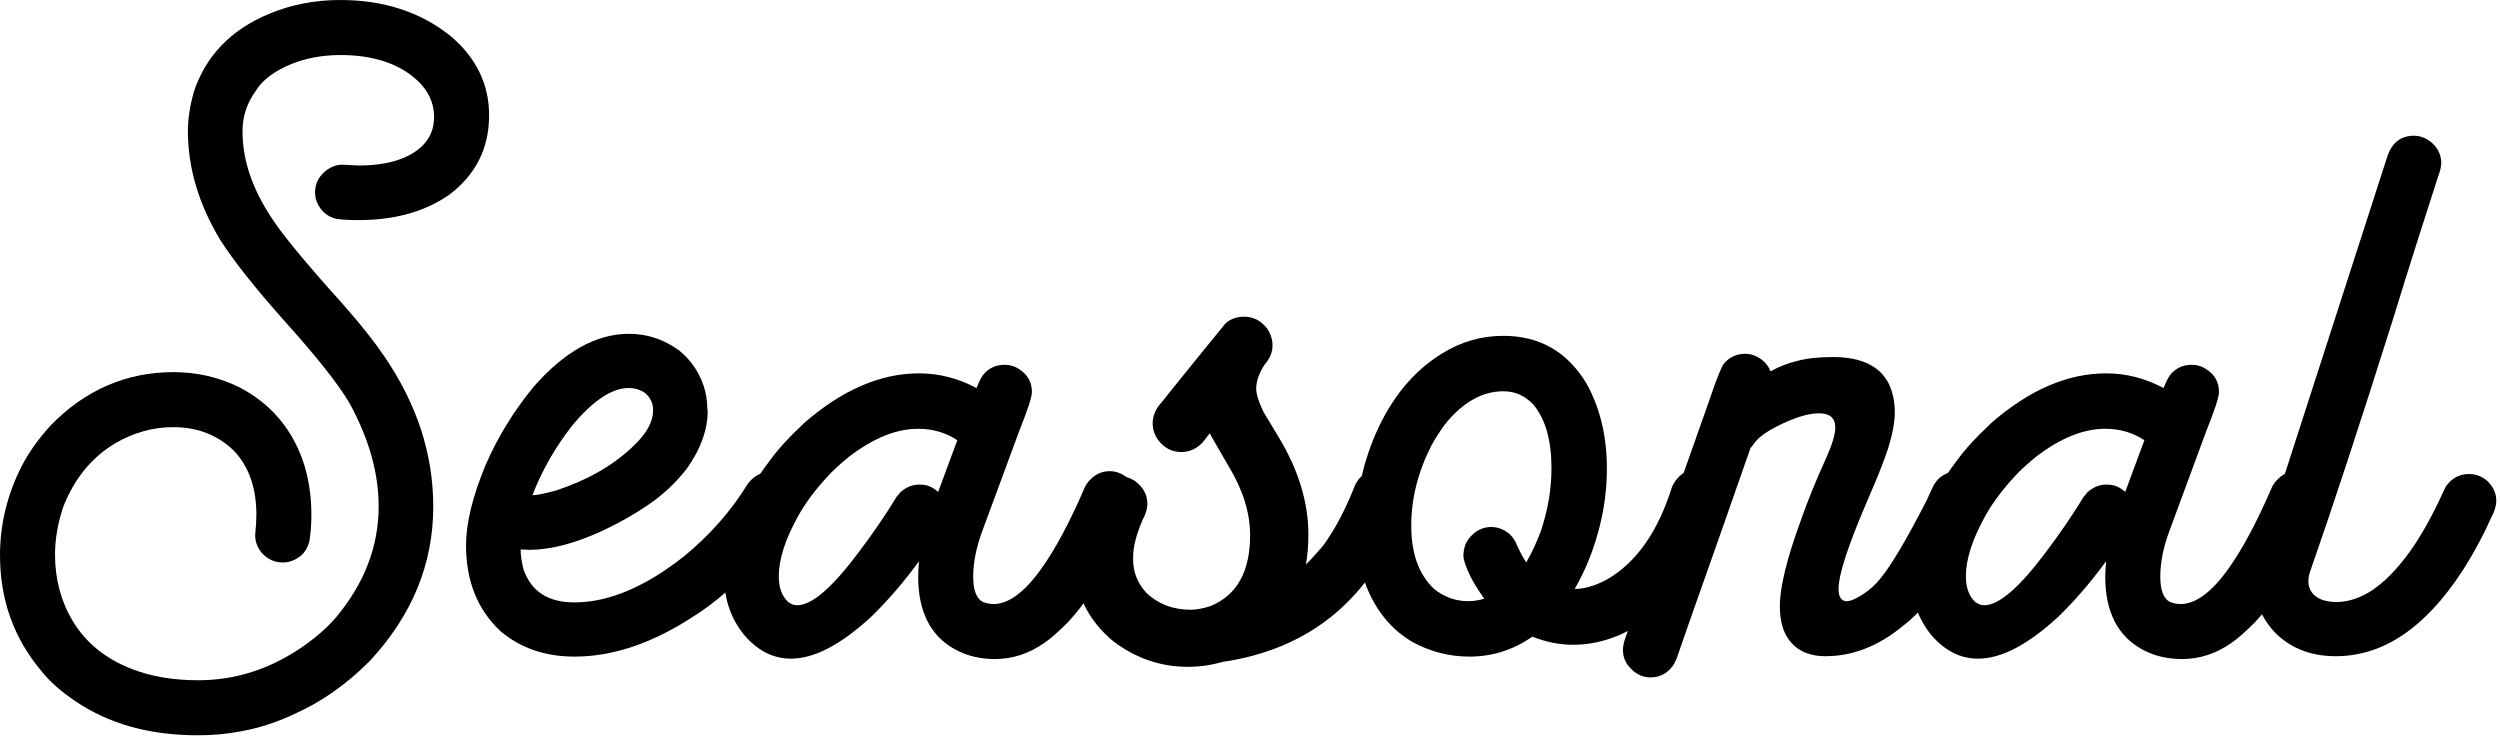
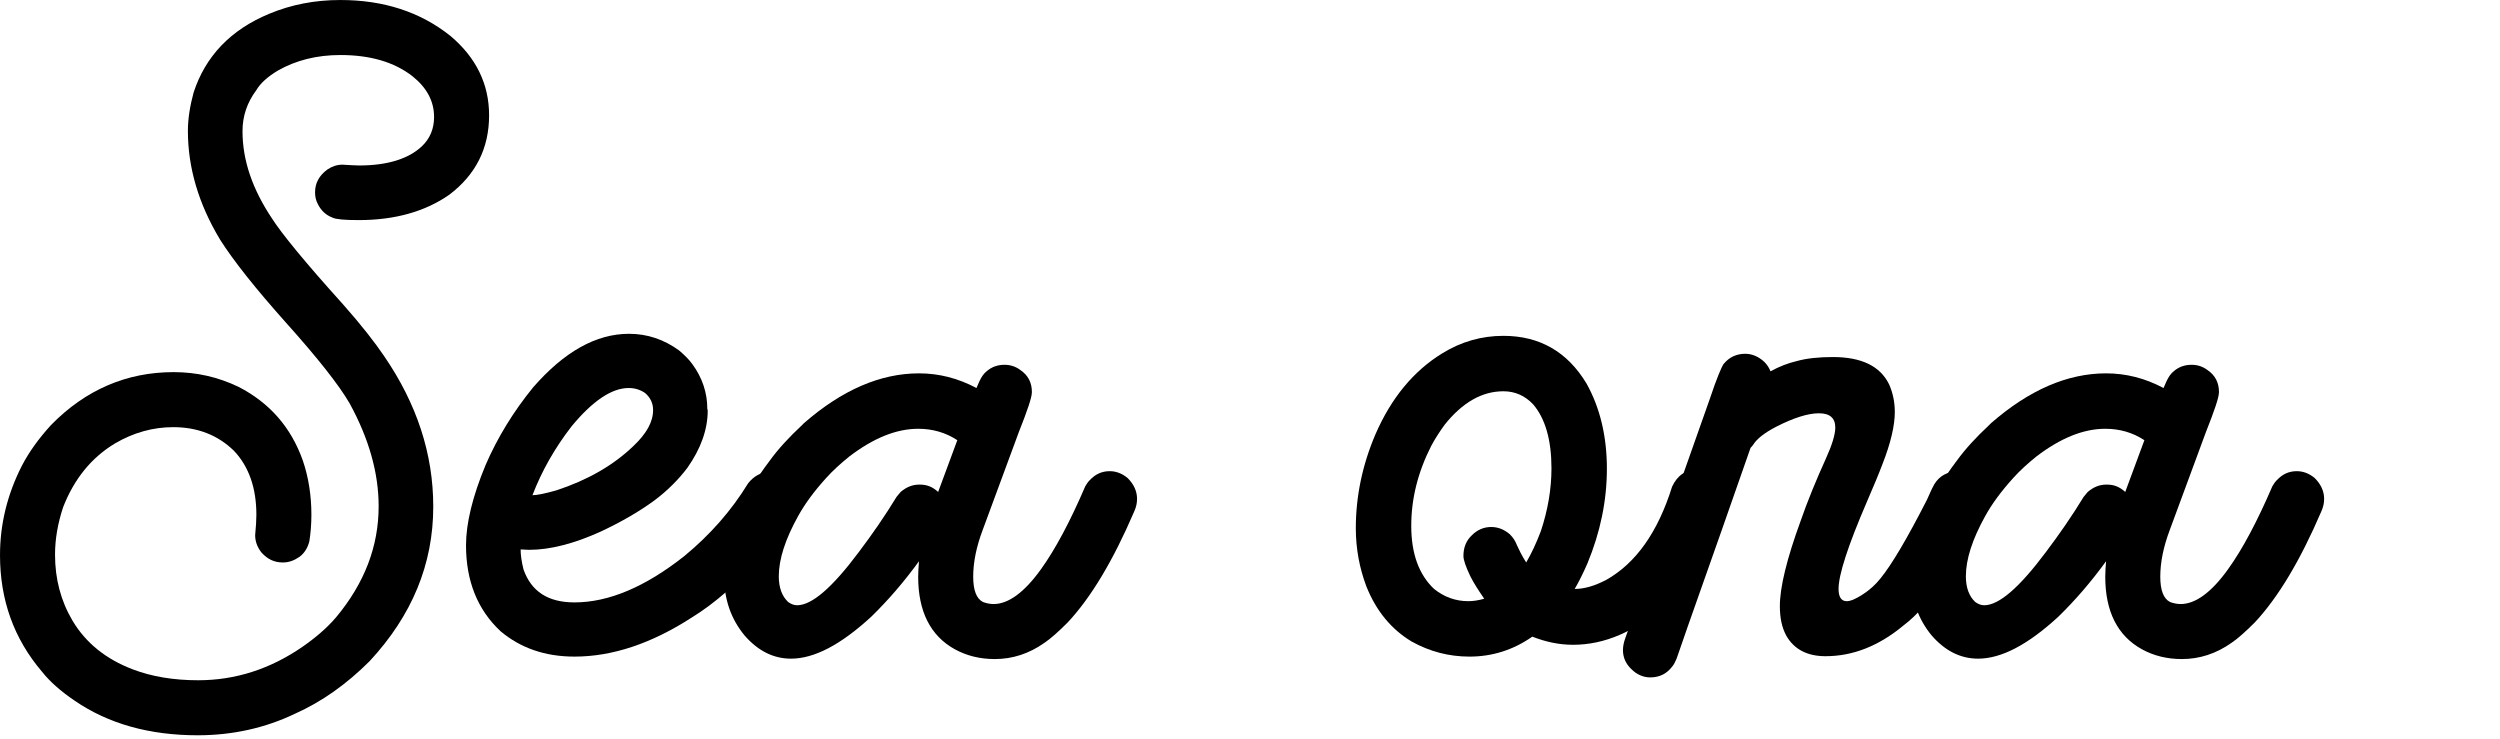
<svg xmlns="http://www.w3.org/2000/svg" height="177" viewBox="0 0 599 177" width="599">
  <g>
    <path d="m47.363 176.172c8.398 0 16.211-1.758 23.34-5.176 6.348-2.832 12.305-7.031 17.871-12.598 10.156-10.938 15.234-23.242 15.234-37.012 0-12.598-3.906-24.609-11.816-36.133-2.051-3.027-5.273-7.227-9.863-12.402-9.082-10.059-14.648-16.895-16.895-20.41-4.785-7.129-7.129-14.062-7.129-20.996 0-3.613 1.074-6.836 3.32-9.863.977-1.66 2.734-3.223 5.176-4.688 4.297-2.441 9.277-3.711 14.941-3.711 7.129 0 12.891 1.66 17.285 5.078 3.418 2.734 5.176 5.957 5.176 9.766 0 2.832-.977 5.176-2.93 7.031-3.223 3.027-8.301 4.59-15.039 4.59-.879 0-2.148-.098-4.004-.195-1.27 0-2.441.391-3.613 1.172-1.953 1.465-2.93 3.223-2.93 5.469 0 .977.195 1.953.684 2.832.781 1.562 1.953 2.637 3.516 3.223.781.391 2.832.586 6.25.586 8.691 0 15.918-2.051 21.68-6.055 6.348-4.785 9.57-11.133 9.57-19.043 0-7.52-3.125-13.867-9.277-19.043-7.227-5.762-16.016-8.594-26.367-8.594-6.055 0-11.719 1.074-17.09 3.32-9.18 3.809-15.234 10.156-18.066 18.848-.879 3.223-1.367 6.348-1.367 9.18 0 8.789 2.539 17.48 7.715 26.074 3.223 5.078 8.496 11.719 15.82 19.922 7.617 8.496 12.695 14.941 15.234 19.336 4.59 8.398 6.934 16.602 6.934 24.609 0 9.668-3.418 18.457-10.156 26.562-2.148 2.539-4.883 4.883-8.105 7.129-7.812 5.371-16.113 8.008-25 8.008-5.859 0-11.133-.879-15.723-2.637-6.348-2.441-11.133-6.25-14.355-11.621-2.832-4.785-4.199-10.059-4.199-15.82 0-3.809.684-7.617 1.953-11.426 2.637-6.738 6.738-11.816 12.402-15.234 4.492-2.637 9.18-3.906 13.965-3.906 5.762 0 10.645 1.855 14.551 5.664 3.613 3.809 5.371 8.984 5.371 15.332 0 1.27-.098 2.832-.293 4.883 0 1.465.488 2.832 1.465 4.102 1.465 1.66 3.125 2.441 5.176 2.441 1.465 0 2.734-.488 4.004-1.367 1.172-.879 1.953-2.148 2.344-3.711.293-1.855.488-4.004.488-6.348 0-4.59-.684-8.984-2.051-12.988-2.832-8.008-8.008-13.867-15.43-17.676-4.883-2.344-10.059-3.516-15.527-3.516-11.23 0-21.094 4.199-29.395 12.695-2.93 3.223-5.273 6.445-7.031 9.863-3.418 6.738-5.176 13.867-5.176 21.289 0 10.742 3.32 20.02 10.059 27.93 1.855 2.344 4.492 4.688 7.812 6.934 8.105 5.566 17.969 8.301 29.492 8.301z" />
    <path d="m127.576 118.652c2.246-5.859 5.371-11.328 9.375-16.504 5.078-6.152 9.668-9.18 13.672-9.18 1.465 0 2.734.391 3.906 1.172 1.27 1.074 1.953 2.441 1.953 4.102 0 2.832-1.562 5.664-4.785 8.691-4.785 4.59-10.938 8.105-18.359 10.547-2.734.781-4.688 1.172-5.762 1.172zm10.059 38.672c9.082 0 18.457-3.125 28.125-9.375 5.566-3.418 11.23-8.398 16.797-14.746 5.664-6.738 8.496-11.23 8.496-13.574 0-1.27-.391-2.539-1.27-3.809-1.465-1.855-3.223-2.734-5.273-2.734-2.051 0-3.809.879-5.273 2.734-4.004 6.543-9.082 12.305-15.234 17.383-9.375 7.422-18.164 11.133-26.367 11.133-6.348 0-10.352-2.637-12.207-7.91-.488-1.953-.684-3.516-.684-4.785l2.051.098c4.98 0 10.742-1.465 17.188-4.395 4.98-2.344 9.18-4.785 12.793-7.422 3.125-2.344 5.762-4.98 7.91-7.812 3.223-4.59 4.883-9.18 4.883-13.77l-.098-.391c0-3.809-1.172-7.422-3.613-10.742-.781-1.074-1.855-2.148-3.125-3.223-3.613-2.637-7.617-4.004-12.012-4.004-7.91 0-15.527 4.297-22.949 12.793-4.785 5.859-8.594 12.109-11.426 18.652-3.125 7.52-4.688 13.965-4.688 19.238 0 8.496 2.734 15.43 8.301 20.605 4.785 4.004 10.645 6.055 17.676 6.055z" />
    <path d="m190.992 145.02c-.781 0-1.465-.293-2.148-.781-1.465-1.367-2.246-3.418-2.246-6.152 0-4.102 1.562-8.887 4.59-14.355 1.66-3.027 3.906-6.055 6.738-9.18 1.66-1.855 3.516-3.516 5.566-5.176 5.762-4.395 11.23-6.641 16.504-6.641 3.418 0 6.543.879 9.375 2.734l-4.59 12.402c-1.27-1.172-2.637-1.758-4.297-1.758h-.293c-1.562 0-3.027.586-4.395 1.758l-.977 1.172c-2.734 4.492-5.762 8.887-9.082 13.281-6.348 8.496-11.23 12.695-14.746 12.695zm47.363 12.891c4.199 0 8.203-1.27 11.914-3.906 1.465-.977 3.32-2.637 5.566-4.883 5.566-5.957 10.84-14.746 15.918-26.562.488-1.074.684-2.051.684-3.027 0-1.855-.781-3.516-2.246-4.98-1.27-1.074-2.734-1.66-4.297-1.66-1.855 0-3.418.684-4.785 2.148-.488.488-.781.977-1.074 1.465-3.613 8.398-7.129 15.039-10.645 19.922-4.004 5.566-7.812 8.301-11.328 8.301-.879 0-1.758-.195-2.539-.488-1.562-.781-2.344-2.832-2.344-6.055 0-3.516.781-7.227 2.246-11.133l8.691-23.535c2.051-5.176 3.125-8.301 3.125-9.57 0-2.246-.879-4.004-2.734-5.273-1.172-.879-2.441-1.27-3.809-1.27-1.66 0-3.027.488-4.199 1.465-.781.586-1.367 1.465-1.855 2.539l-.684 1.562c-4.395-2.344-8.984-3.516-13.77-3.516-9.277 0-18.457 4.004-27.539 11.914l-.586.586c-3.027 2.832-5.566 5.566-7.617 8.398-3.418 4.492-6.152 9.082-8.008 13.77-1.953 4.98-2.93 9.668-2.93 14.062 0 5.469 1.66 10.156 4.883 14.062 3.223 3.711 6.934 5.566 11.133 5.566 5.566 0 11.914-3.32 19.238-10.059 4.004-3.906 7.812-8.301 11.426-13.281-.098 1.27-.195 2.539-.195 3.711 0 8.301 2.93 14.16 8.789 17.383 2.832 1.562 6.055 2.344 9.57 2.344z" />
-     <path d="m284.583 159.766c2.93 0 5.664-.391 8.301-1.172 16.699-2.441 29.395-10.547 37.891-24.414 2.051-3.418 3.809-7.031 5.469-11.035.684-1.66 1.074-3.027 1.074-4.102 0-1.367-.488-2.734-1.367-4.004-1.465-1.758-3.125-2.637-5.176-2.637-2.734 0-4.785 1.27-6.055 3.711-2.246 5.762-4.785 10.645-7.715 14.648-1.074 1.27-2.441 2.832-4.102 4.492.391-2.246.586-4.59.586-7.129 0-7.715-2.344-15.43-7.031-23.242l-3.711-6.152c-1.172-2.441-1.758-4.297-1.758-5.566 0-1.855.684-3.809 2.051-5.859 1.27-1.465 1.855-2.93 1.855-4.59 0-1.465-.488-2.832-1.367-4.102-1.465-1.855-3.32-2.734-5.469-2.734-1.66 0-3.125.488-4.395 1.562-2.441 3.027-7.617 9.277-15.332 18.945-1.465 1.562-2.148 3.223-2.148 5.078 0 1.367.391 2.637 1.27 3.906 1.465 1.953 3.32 2.93 5.566 2.93 2.051 0 3.711-.781 5.176-2.344l1.66-2.148c.488.977 2.051 3.613 4.59 8.008 3.418 5.664 5.078 11.133 5.078 16.406 0 8.691-3.125 14.355-9.473 16.992-1.855.586-3.418.879-4.785.879-4.199 0-7.812-1.367-10.645-4.102-2.051-2.246-3.125-4.883-3.125-7.91v-.586c0-2.539.781-5.469 2.246-8.887.781-1.465 1.172-2.734 1.172-3.809 0-2.344-1.074-4.199-3.125-5.664-1.367-.781-2.637-1.172-3.906-1.172-1.465 0-2.93.488-4.297 1.465-.879.879-1.465 1.562-1.758 2.051-2.93 5.859-4.395 11.426-4.395 16.602 0 7.91 3.125 14.453 9.375 19.629 5.371 4.004 11.23 6.055 17.773 6.055z" />
    <path d="m351.808 144.043c-3.027 0-5.762-.977-8.203-2.93-3.613-3.418-5.469-8.398-5.469-15.137 0-6.445 1.562-12.793 4.785-19.141.879-1.66 1.953-3.32 3.223-5.078 4.297-5.371 8.984-8.008 14.062-8.008 2.832 0 5.176 1.074 7.129 3.125 2.93 3.418 4.395 8.594 4.395 15.332 0 4.98-.879 10.059-2.539 15.039-1.074 2.832-2.246 5.371-3.516 7.52-1.074-1.66-1.758-3.125-2.246-4.199-.293-.781-.781-1.66-1.66-2.539-1.367-1.172-2.832-1.758-4.492-1.758-1.758 0-3.32.684-4.59 1.953-1.367 1.27-2.051 2.93-2.051 4.98 0 .977.586 2.637 1.66 4.883.879 1.758 2.051 3.516 3.32 5.371-1.367.391-2.637.586-3.809.586zm.293 13.281c5.371 0 10.449-1.562 15.039-4.785 3.223 1.27 6.445 1.953 9.766 1.953 7.52 0 14.844-3.125 21.973-9.473 3.809-3.711 6.738-7.52 8.887-11.426 1.66-2.93 3.125-6.25 4.492-10.059.684-2.051 1.074-3.418 1.074-4.297 0-1.758-.586-3.32-1.855-4.688-1.27-1.367-2.832-2.051-4.688-2.051-2.832 0-4.883 1.367-6.152 4.102-3.418 10.938-8.691 18.359-15.82 22.363-2.832 1.465-5.273 2.148-7.52 2.148.977-1.66 1.953-3.613 3.027-6.055 3.125-7.52 4.688-15.137 4.688-22.754 0-7.812-1.66-14.648-4.883-20.41-4.59-7.617-11.23-11.426-19.922-11.426-5.176 0-10.059 1.367-14.648 4.199-6.836 4.199-12.207 10.645-16.016 19.434-3.125 7.324-4.688 14.844-4.688 22.461 0 4.883.879 9.57 2.539 13.965 2.344 5.859 5.957 10.254 10.84 13.184 4.395 2.441 8.984 3.613 13.867 3.613z" />
    <path d="m395.399 162.305c2.246 0 4.004-.879 5.371-2.734.391-.488.684-1.172.977-1.855 0-.098 3.613-10.449 10.84-30.859l6.836-19.531.586-.684c.879-1.465 2.734-2.93 5.566-4.395 4.199-2.148 7.617-3.223 10.254-3.223s3.906 1.172 3.906 3.418c0 1.66-.781 4.199-2.246 7.422-2.344 5.176-4.395 10.156-6.055 14.941-3.32 9.082-4.98 15.918-4.98 20.41 0 2.832.488 5.176 1.562 7.129 1.855 3.223 4.98 4.883 9.375 4.883 6.543 0 12.793-2.441 18.75-7.422 3.027-2.246 6.348-6.055 9.961-11.328 1.562-2.344 4.395-7.52 8.594-15.625.586-1.074.879-2.246.879-3.32 0-1.758-.684-3.32-1.953-4.59-1.27-1.27-2.832-1.953-4.59-1.953-2.441 0-4.297.977-5.566 3.027-.293.488-.879 1.66-1.758 3.711-4.785 9.375-8.496 15.625-11.133 18.848-1.172 1.465-2.539 2.734-4.199 3.809-1.66 1.074-2.93 1.66-3.906 1.66-1.27 0-1.953-.977-1.953-2.93 0-3.418 2.246-10.352 6.836-20.996 1.562-3.613 2.832-6.641 3.711-8.984 1.953-4.98 2.93-9.18 2.93-12.402 0-2.441-.488-4.688-1.367-6.641-2.148-4.395-6.641-6.543-13.477-6.543-3.32 0-6.25.293-8.691.977-2.051.488-4.102 1.27-6.25 2.441-.293-.781-.781-1.562-1.465-2.246-1.367-1.27-2.93-1.953-4.59-1.953-2.051 0-3.809.781-5.176 2.441-.488.684-1.66 3.418-3.32 8.398l-20.215 57.227c-.391 1.074-.586 2.051-.586 2.93 0 1.758.684 3.32 2.051 4.59 1.27 1.27 2.832 1.953 4.492 1.953z" />
    <path d="m475.417 145.02c-.781 0-1.465-.293-2.148-.781-1.465-1.367-2.246-3.418-2.246-6.152 0-4.102 1.562-8.887 4.59-14.355 1.66-3.027 3.906-6.055 6.738-9.18 1.66-1.855 3.516-3.516 5.566-5.176 5.762-4.395 11.23-6.641 16.504-6.641 3.418 0 6.543.879 9.375 2.734l-4.59 12.402c-1.27-1.172-2.637-1.758-4.297-1.758h-.293c-1.562 0-3.027.586-4.395 1.758l-.977 1.172c-2.734 4.492-5.762 8.887-9.082 13.281-6.348 8.496-11.23 12.695-14.746 12.695zm47.363 12.891c4.199 0 8.203-1.27 11.914-3.906 1.465-.977 3.32-2.637 5.566-4.883 5.566-5.957 10.84-14.746 15.918-26.562.488-1.074.684-2.051.684-3.027 0-1.855-.781-3.516-2.246-4.98-1.27-1.074-2.734-1.66-4.297-1.66-1.855 0-3.418.684-4.785 2.148-.488.488-.781.977-1.074 1.465-3.613 8.398-7.129 15.039-10.645 19.922-4.004 5.566-7.812 8.301-11.328 8.301-.879 0-1.758-.195-2.539-.488-1.562-.781-2.344-2.832-2.344-6.055 0-3.516.781-7.227 2.246-11.133l8.691-23.535c2.051-5.176 3.125-8.301 3.125-9.57 0-2.246-.879-4.004-2.734-5.273-1.172-.879-2.441-1.27-3.809-1.27-1.66 0-3.027.488-4.199 1.465-.781.586-1.367 1.465-1.855 2.539l-.684 1.562c-4.395-2.344-8.984-3.516-13.77-3.516-9.277 0-18.457 4.004-27.539 11.914l-.586.586c-3.027 2.832-5.566 5.566-7.617 8.398-3.418 4.492-6.152 9.082-8.008 13.77-1.953 4.98-2.93 9.668-2.93 14.062 0 5.469 1.66 10.156 4.883 14.062 3.223 3.711 6.934 5.566 11.133 5.566 5.566 0 11.914-3.32 19.238-10.059 4.004-3.906 7.812-8.301 11.426-13.281-.098 1.27-.195 2.539-.195 3.711 0 8.301 2.93 14.16 8.789 17.383 2.832 1.562 6.055 2.344 9.57 2.344z" />
-     <path d="m559.633 157.227c11.328 0 21.387-6.738 30.273-20.312 2.832-4.395 5.176-8.789 7.031-12.988.781-1.465 1.172-2.734 1.172-3.906 0-1.66-.586-3.125-1.855-4.492-1.27-1.27-2.832-1.953-4.688-1.953-1.562 0-3.027.488-4.297 1.562-.781.781-1.27 1.367-1.465 1.855-2.832 6.25-5.664 11.426-8.594 15.43-5.762 7.91-11.523 11.816-17.48 11.816-1.27 0-2.441-.195-3.516-.586-2.051-.879-3.125-2.344-3.125-4.395 0-.684.098-1.27.293-1.953 5.566-15.918 12.207-36.133 19.922-60.645 3.809-12.402 7.422-23.73 10.742-33.984.586-1.562.879-2.734.879-3.613 0-1.758-.684-3.32-1.953-4.59-1.367-1.27-2.93-1.953-4.59-1.953-3.223 0-5.371 1.758-6.445 5.176l-14.844 45.996c-9.668 29.98-14.844 45.996-15.527 47.949-.977 2.441-1.465 4.98-1.465 7.617 0 4.785 1.758 8.984 5.273 12.598 3.809 3.613 8.496 5.371 14.258 5.371z" />
  </g>
</svg>